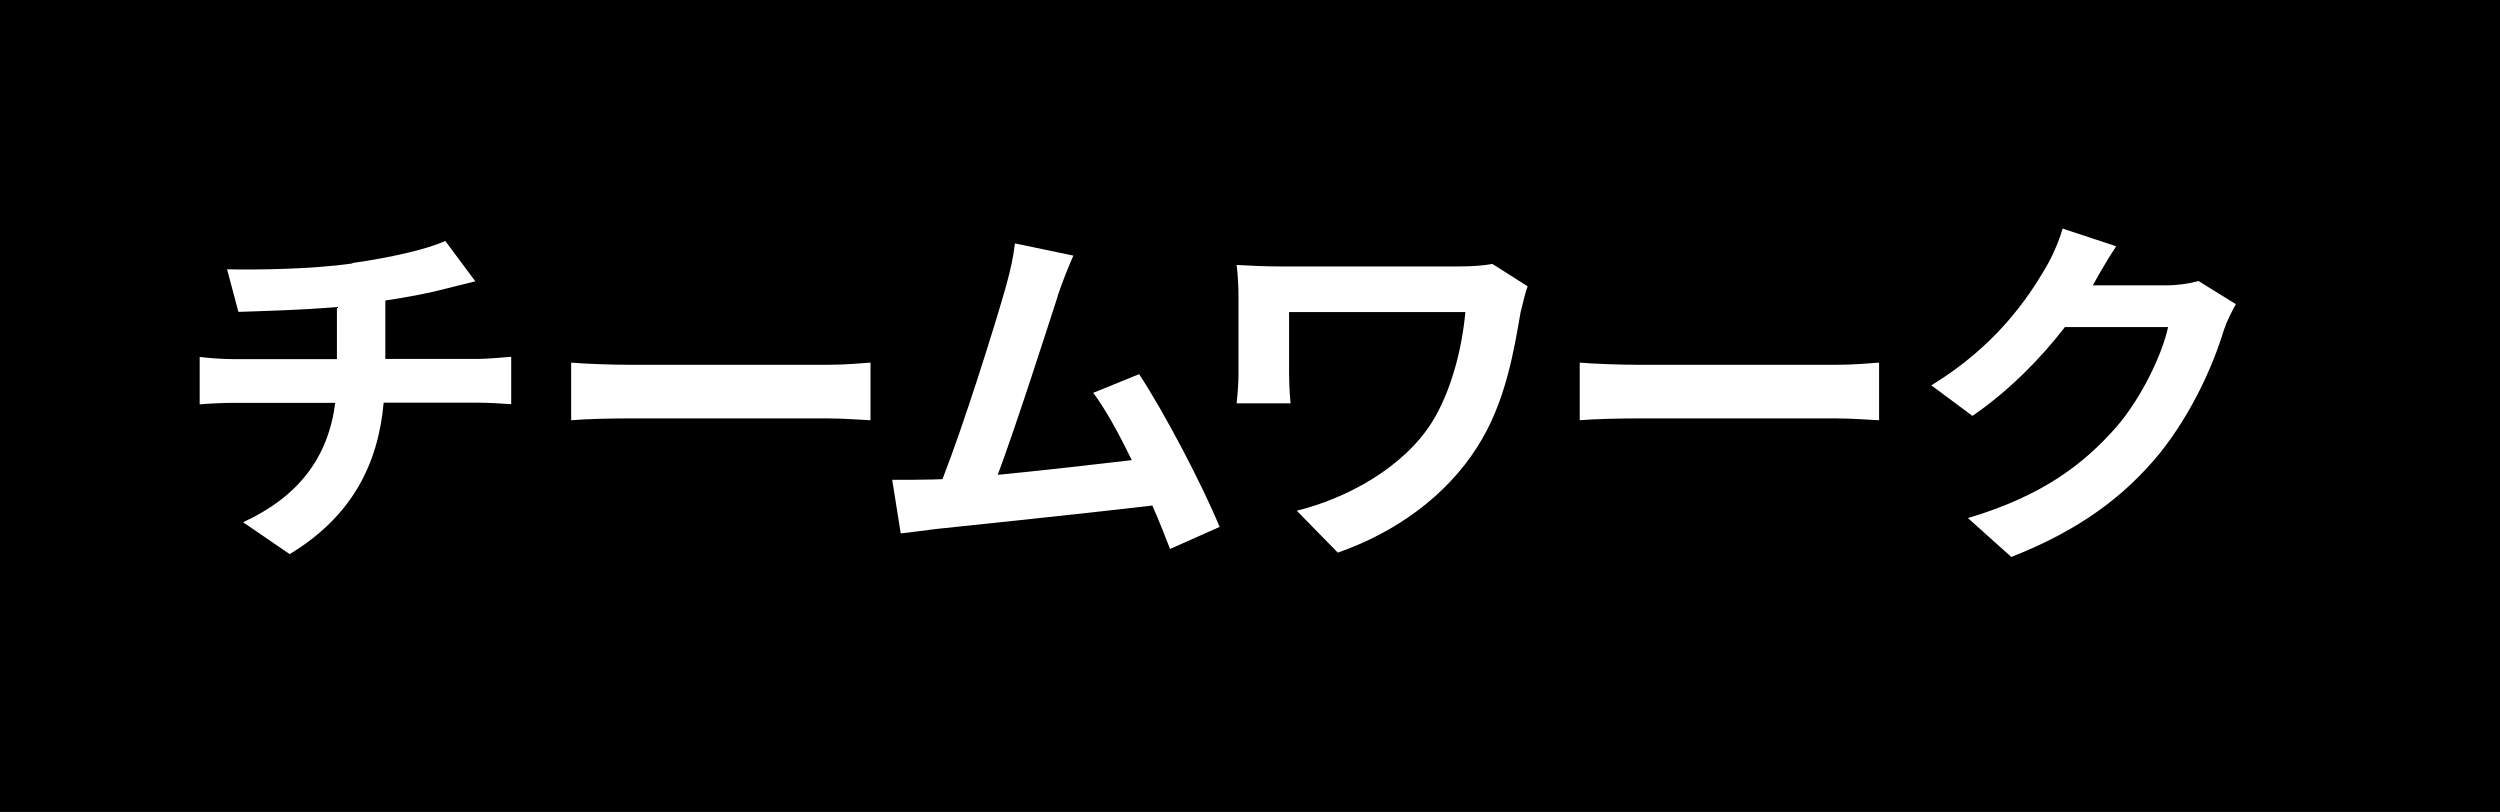
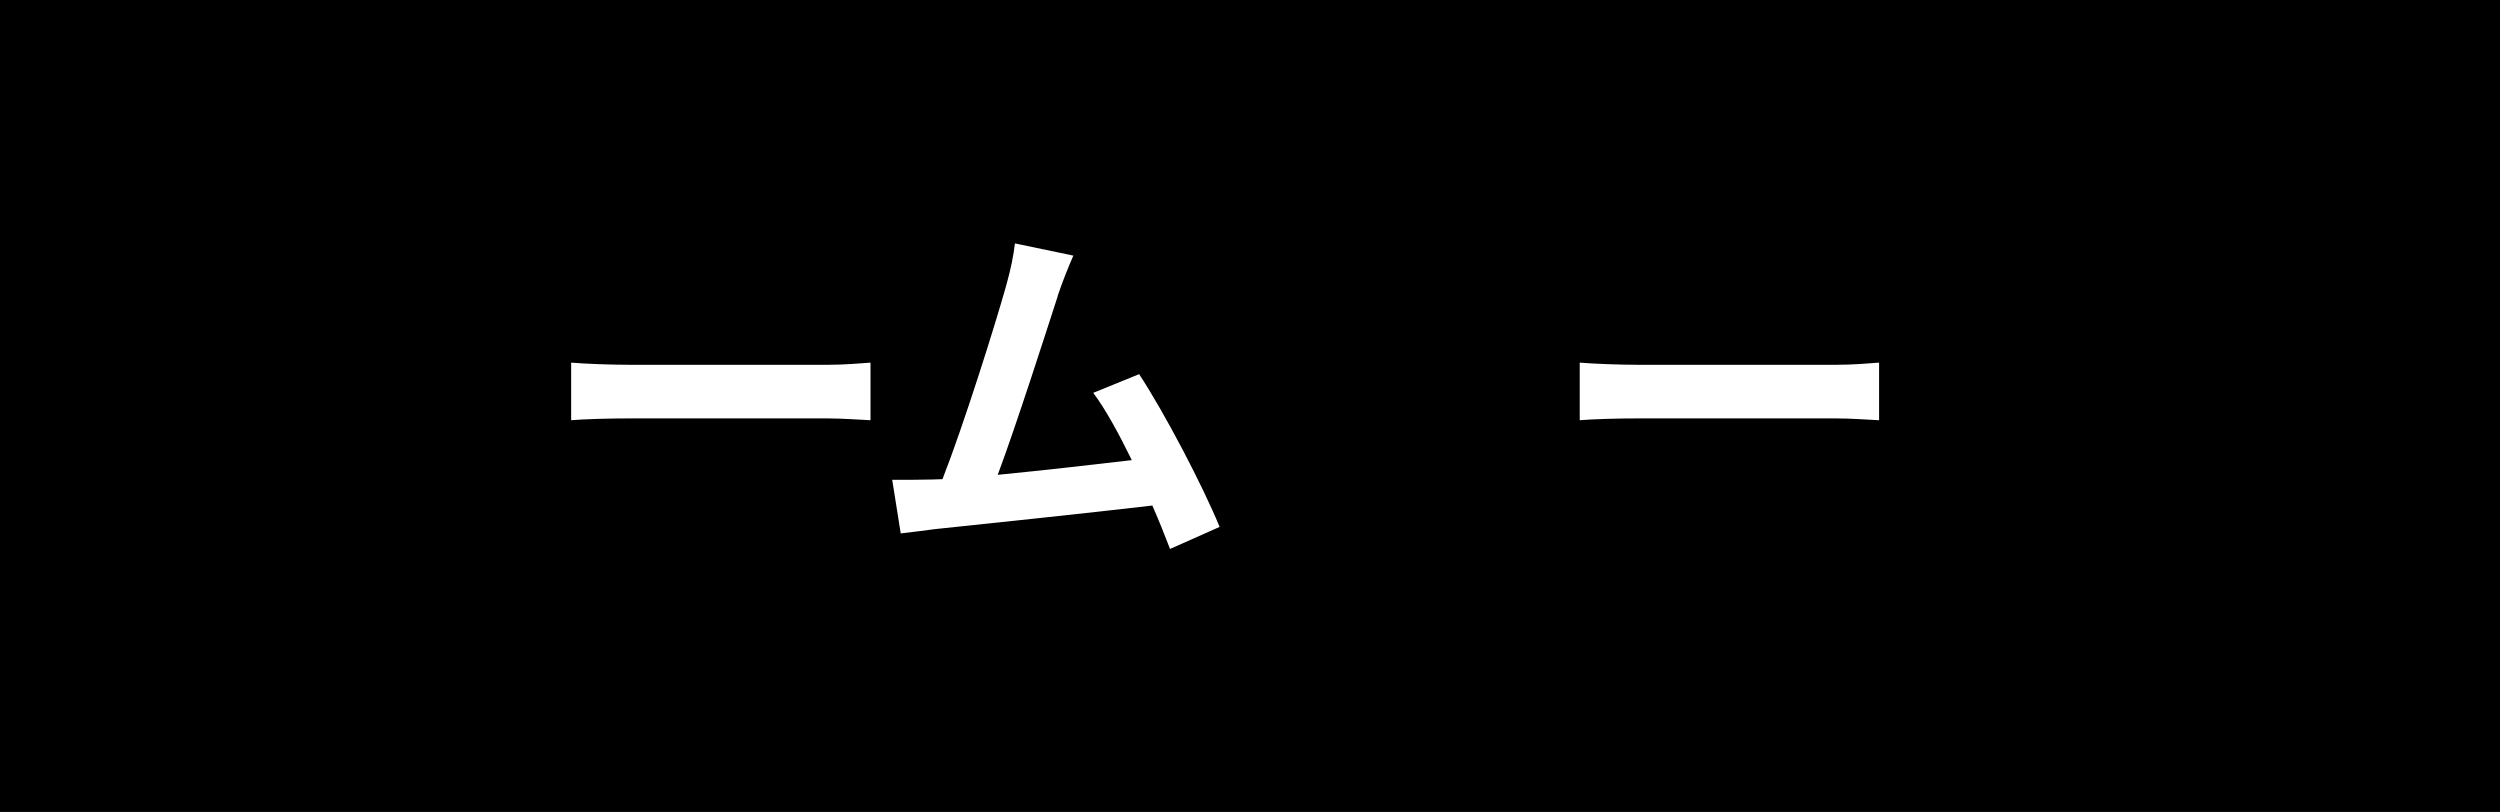
<svg xmlns="http://www.w3.org/2000/svg" id="uuid-666b9be6-e629-46ab-b3e9-b89b0741c46e" data-name="レイヤー 2" width="149.74" height="48.63" viewBox="0 0 149.74 48.63">
  <defs>
    <style>
      .uuid-db3308ce-bfd2-4685-bb73-9d4f11da0c72 {
        fill: #fff;
      }
    </style>
  </defs>
  <g id="uuid-e259d765-f2ac-4de9-b075-68ab72a0d5e0" data-name="レイヤー 1">
    <g>
      <rect width="149.74" height="48.63" />
      <g>
-         <path class="uuid-db3308ce-bfd2-4685-bb73-9d4f11da0c72" d="M21.13,15.75c2.2-.31,4.44-.81,5.54-1.32l1.8,2.42c-.75,.18-1.32,.33-1.69,.42-1.08,.29-2.38,.53-3.7,.73v3.5h5.54c.48,0,1.52-.09,2-.13v2.84c-.59-.04-1.34-.09-1.94-.09h-5.7c-.33,3.7-1.91,6.82-5.63,9.07l-2.79-1.91c3.34-1.54,5.1-3.89,5.52-7.15h-6.05c-.68,0-1.5,.04-2.07,.09v-2.84c.59,.07,1.34,.13,2.02,.13h6.2v-3.12c-2.11,.18-4.42,.24-5.9,.29l-.68-2.55c1.67,.04,5.08,0,7.5-.35Z" />
        <path class="uuid-db3308ce-bfd2-4685-bb73-9d4f11da0c72" d="M37.75,21.85h11.82c1.03,0,2-.09,2.57-.13v3.45c-.53-.02-1.65-.11-2.57-.11h-11.82c-1.25,0-2.73,.04-3.54,.11v-3.45c.79,.07,2.4,.13,3.54,.13Z" />
        <path class="uuid-db3308ce-bfd2-4685-bb73-9d4f11da0c72" d="M63.35,17.75c-.7,2.16-2.49,7.75-3.59,10.69,2.68-.26,5.81-.62,8.03-.88-.77-1.58-1.58-3.06-2.31-4.03l2.75-1.12c1.56,2.38,3.81,6.69,4.82,9.15l-2.97,1.32c-.29-.75-.64-1.65-1.06-2.6-3.56,.42-10.23,1.12-13,1.41-.55,.07-1.36,.18-2.07,.26l-.51-3.21c.75,0,1.69,0,2.42-.02,.18,0,.4-.02,.59-.02,1.28-3.26,3.17-9.29,3.81-11.57,.31-1.12,.44-1.8,.53-2.55l3.5,.73c-.29,.66-.62,1.47-.95,2.44Z" />
-         <path class="uuid-db3308ce-bfd2-4685-bb73-9d4f11da0c72" d="M91.09,18.63c-.4,2.31-.9,5.5-2.62,8.16-1.83,2.88-4.82,5.08-8.34,6.31l-2.46-2.51c2.97-.73,6.36-2.55,8.1-5.3,1.1-1.78,1.78-4.22,2-6.6h-10.56v3.67c0,.33,.02,1.12,.09,1.8h-3.23c.07-.68,.11-1.21,.11-1.8v-4.64c0-.59-.04-1.28-.11-1.85,.7,.04,1.67,.09,2.71,.09h10.52c.75,0,1.5-.04,2.09-.15l2.11,1.34c-.13,.33-.33,1.17-.4,1.47Z" />
        <path class="uuid-db3308ce-bfd2-4685-bb73-9d4f11da0c72" d="M98.16,21.85h11.82c1.03,0,2-.09,2.57-.13v3.45c-.53-.02-1.65-.11-2.57-.11h-11.82c-1.25,0-2.73,.04-3.54,.11v-3.45c.79,.07,2.4,.13,3.54,.13Z" />
-         <path class="uuid-db3308ce-bfd2-4685-bb73-9d4f11da0c72" d="M125.42,16.98s-.04,.07-.07,.11h4.42c.68,0,1.41-.11,1.91-.26l2.24,1.39c-.24,.42-.55,1.03-.73,1.58-.59,1.96-1.85,4.88-3.83,7.35-2.09,2.55-4.75,4.58-8.89,6.21l-2.6-2.33c4.51-1.34,6.95-3.26,8.87-5.43,1.5-1.72,2.77-4.36,3.12-6.01h-6.18c-1.47,1.91-3.39,3.85-5.54,5.32l-2.46-1.83c3.85-2.35,5.77-5.19,6.87-7.08,.33-.55,.79-1.56,.99-2.31l3.21,1.06c-.51,.77-1.08,1.76-1.34,2.24Z" />
      </g>
    </g>
  </g>
</svg>